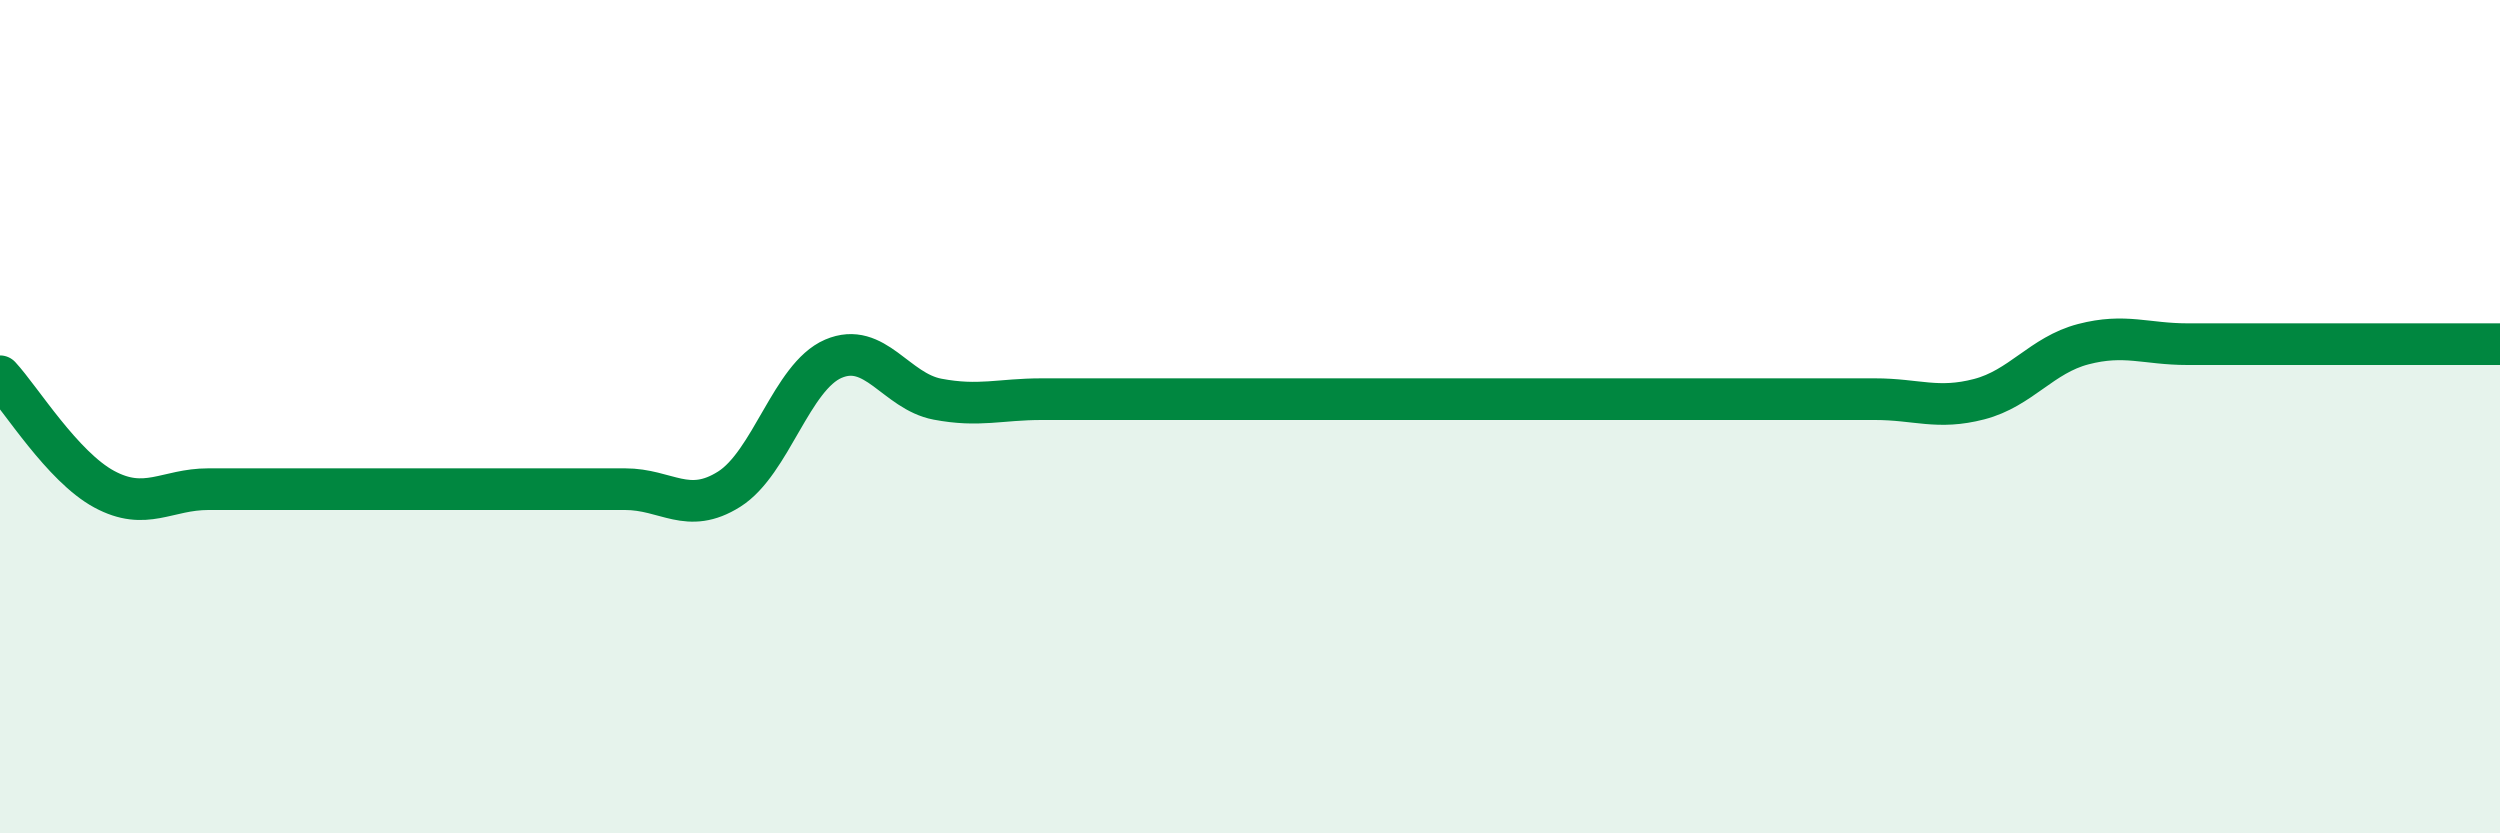
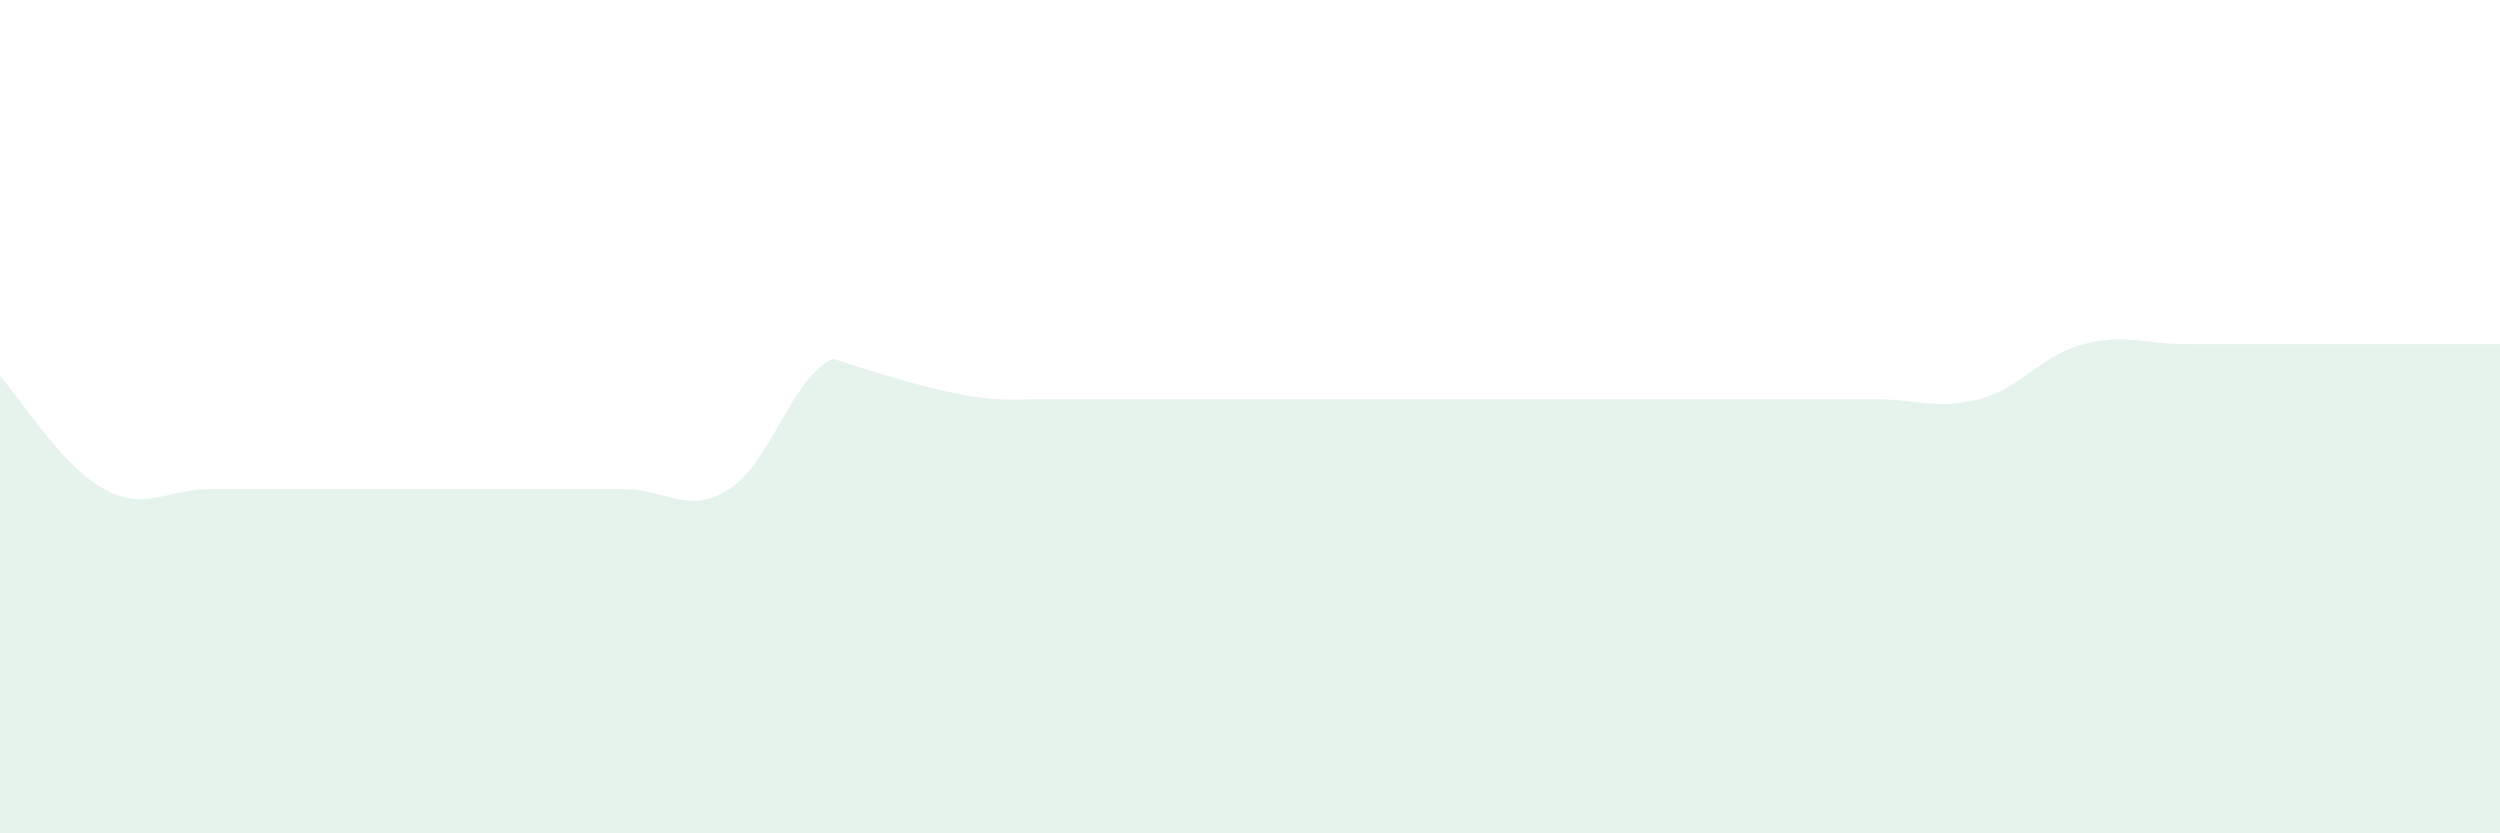
<svg xmlns="http://www.w3.org/2000/svg" width="60" height="20" viewBox="0 0 60 20">
-   <path d="M 0,9.03 C 0.5,9.57 1.5,11.2 2.5,11.74 C 3.5,12.28 4,11.74 5,11.74 C 6,11.74 6.5,11.74 7.5,11.74 C 8.5,11.74 9,11.74 10,11.74 C 11,11.74 11.5,11.74 12.5,11.74 C 13.5,11.74 14,11.74 15,11.74 C 16,11.74 16.5,12.37 17.5,11.74 C 18.5,11.11 19,9.04 20,8.61 C 21,8.18 21.5,9.39 22.5,9.58 C 23.5,9.77 24,9.58 25,9.58 C 26,9.58 26.5,9.58 27.5,9.58 C 28.5,9.58 29,9.58 30,9.58 C 31,9.58 31.5,9.58 32.5,9.58 C 33.5,9.58 34,9.58 35,9.58 C 36,9.58 36.5,9.58 37.5,9.58 C 38.5,9.58 39,9.58 40,9.58 C 41,9.58 41.5,9.58 42.5,9.58 C 43.5,9.58 44,9.58 45,9.58 C 46,9.58 46.5,9.84 47.5,9.58 C 48.5,9.32 49,8.52 50,8.26 C 51,8 51.5,8.26 52.5,8.26 C 53.5,8.26 54,8.26 55,8.26 C 56,8.26 56.5,8.26 57.5,8.26 C 58.5,8.26 59.5,8.26 60,8.26L60 20L0 20Z" fill="#008740" opacity="0.1" stroke-linecap="round" stroke-linejoin="round" />
-   <path d="M 0,9.03 C 0.5,9.57 1.5,11.2 2.5,11.74 C 3.5,12.28 4,11.74 5,11.74 C 6,11.74 6.5,11.74 7.5,11.74 C 8.5,11.74 9,11.74 10,11.74 C 11,11.74 11.5,11.74 12.5,11.74 C 13.5,11.74 14,11.74 15,11.74 C 16,11.74 16.5,12.37 17.5,11.74 C 18.5,11.11 19,9.04 20,8.61 C 21,8.18 21.5,9.39 22.5,9.58 C 23.5,9.77 24,9.58 25,9.58 C 26,9.58 26.5,9.58 27.5,9.58 C 28.5,9.58 29,9.58 30,9.58 C 31,9.58 31.5,9.58 32.5,9.58 C 33.5,9.58 34,9.58 35,9.58 C 36,9.58 36.5,9.58 37.5,9.58 C 38.5,9.58 39,9.58 40,9.58 C 41,9.58 41.5,9.58 42.5,9.58 C 43.5,9.58 44,9.58 45,9.58 C 46,9.58 46.5,9.84 47.5,9.58 C 48.5,9.32 49,8.52 50,8.26 C 51,8 51.5,8.26 52.5,8.26 C 53.5,8.26 54,8.26 55,8.26 C 56,8.26 56.5,8.26 57.5,8.26 C 58.5,8.26 59.5,8.26 60,8.26" stroke="#008740" stroke-width="1" fill="none" stroke-linecap="round" stroke-linejoin="round" />
+   <path d="M 0,9.03 C 0.5,9.57 1.5,11.2 2.5,11.74 C 3.5,12.28 4,11.74 5,11.74 C 6,11.74 6.5,11.74 7.5,11.74 C 8.5,11.74 9,11.74 10,11.74 C 11,11.74 11.5,11.74 12.5,11.74 C 13.5,11.74 14,11.74 15,11.74 C 16,11.74 16.5,12.37 17.5,11.74 C 18.5,11.11 19,9.04 20,8.61 C 23.5,9.77 24,9.58 25,9.58 C 26,9.58 26.5,9.58 27.5,9.58 C 28.5,9.58 29,9.58 30,9.58 C 31,9.58 31.5,9.58 32.5,9.58 C 33.5,9.58 34,9.58 35,9.58 C 36,9.58 36.5,9.58 37.5,9.58 C 38.5,9.58 39,9.58 40,9.58 C 41,9.58 41.5,9.58 42.5,9.58 C 43.5,9.58 44,9.58 45,9.58 C 46,9.58 46.5,9.84 47.5,9.58 C 48.5,9.32 49,8.52 50,8.26 C 51,8 51.5,8.26 52.5,8.26 C 53.5,8.26 54,8.26 55,8.26 C 56,8.26 56.5,8.26 57.5,8.26 C 58.5,8.26 59.5,8.26 60,8.26L60 20L0 20Z" fill="#008740" opacity="0.1" stroke-linecap="round" stroke-linejoin="round" />
</svg>